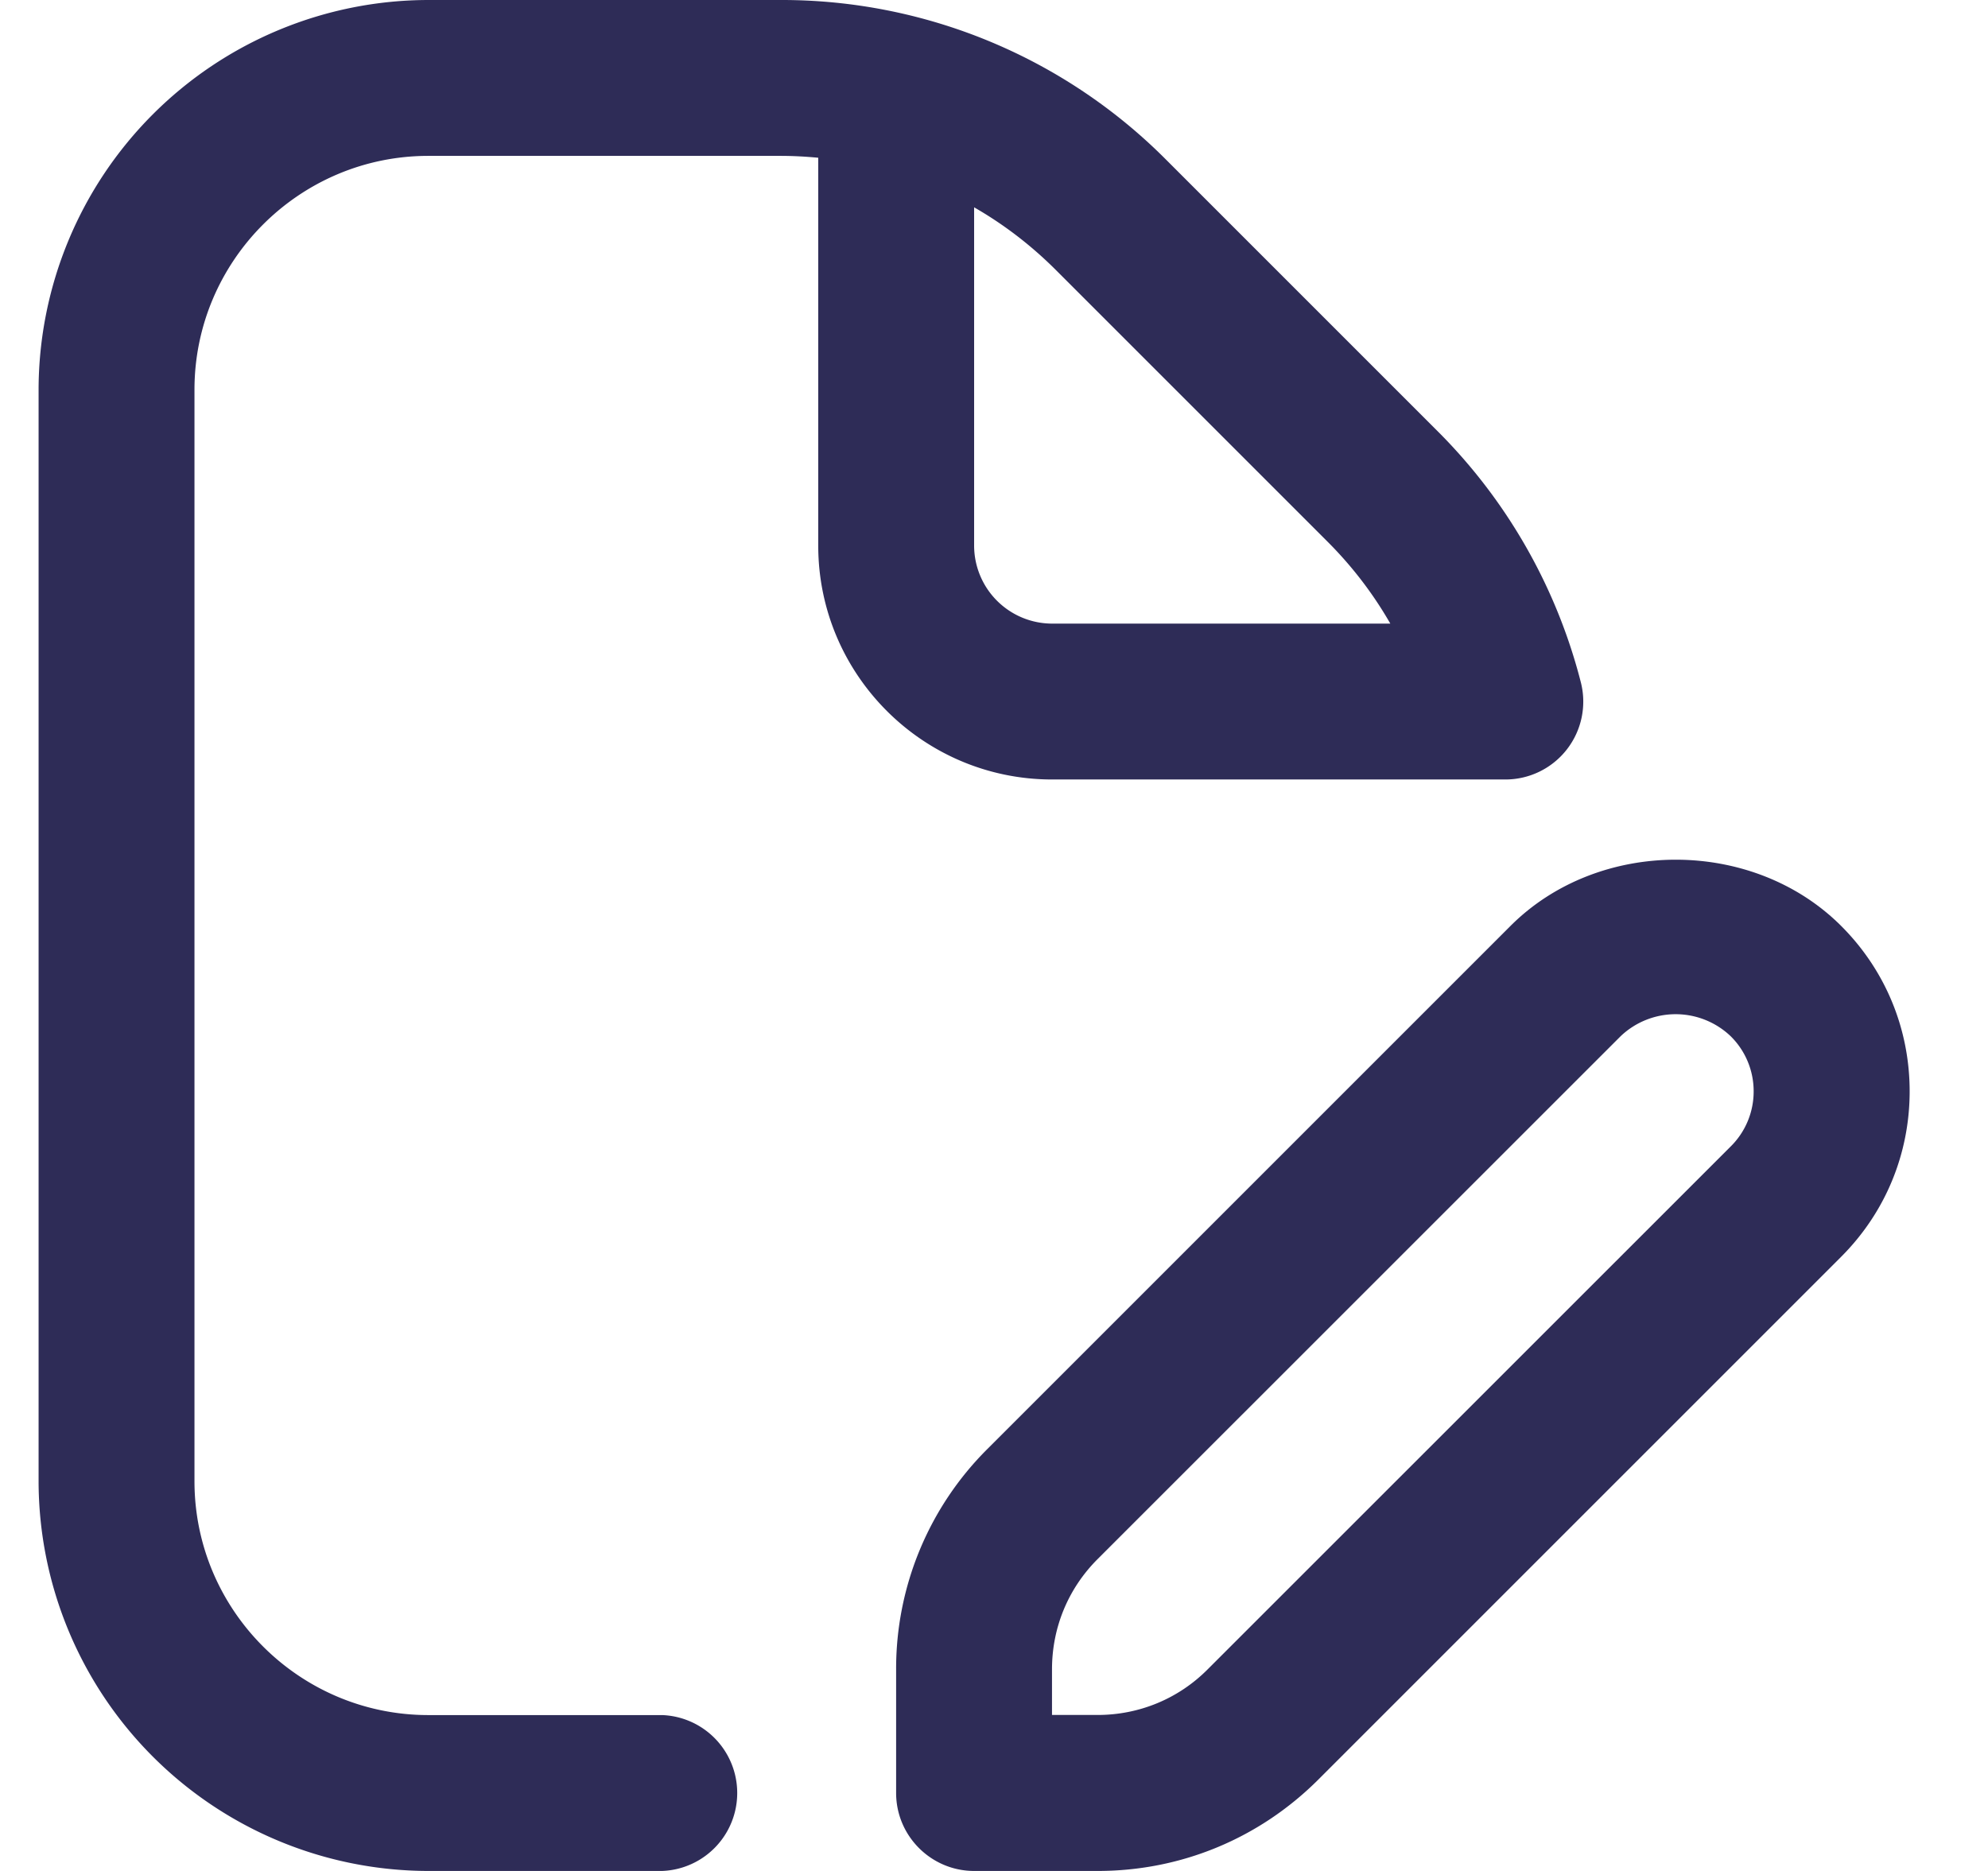
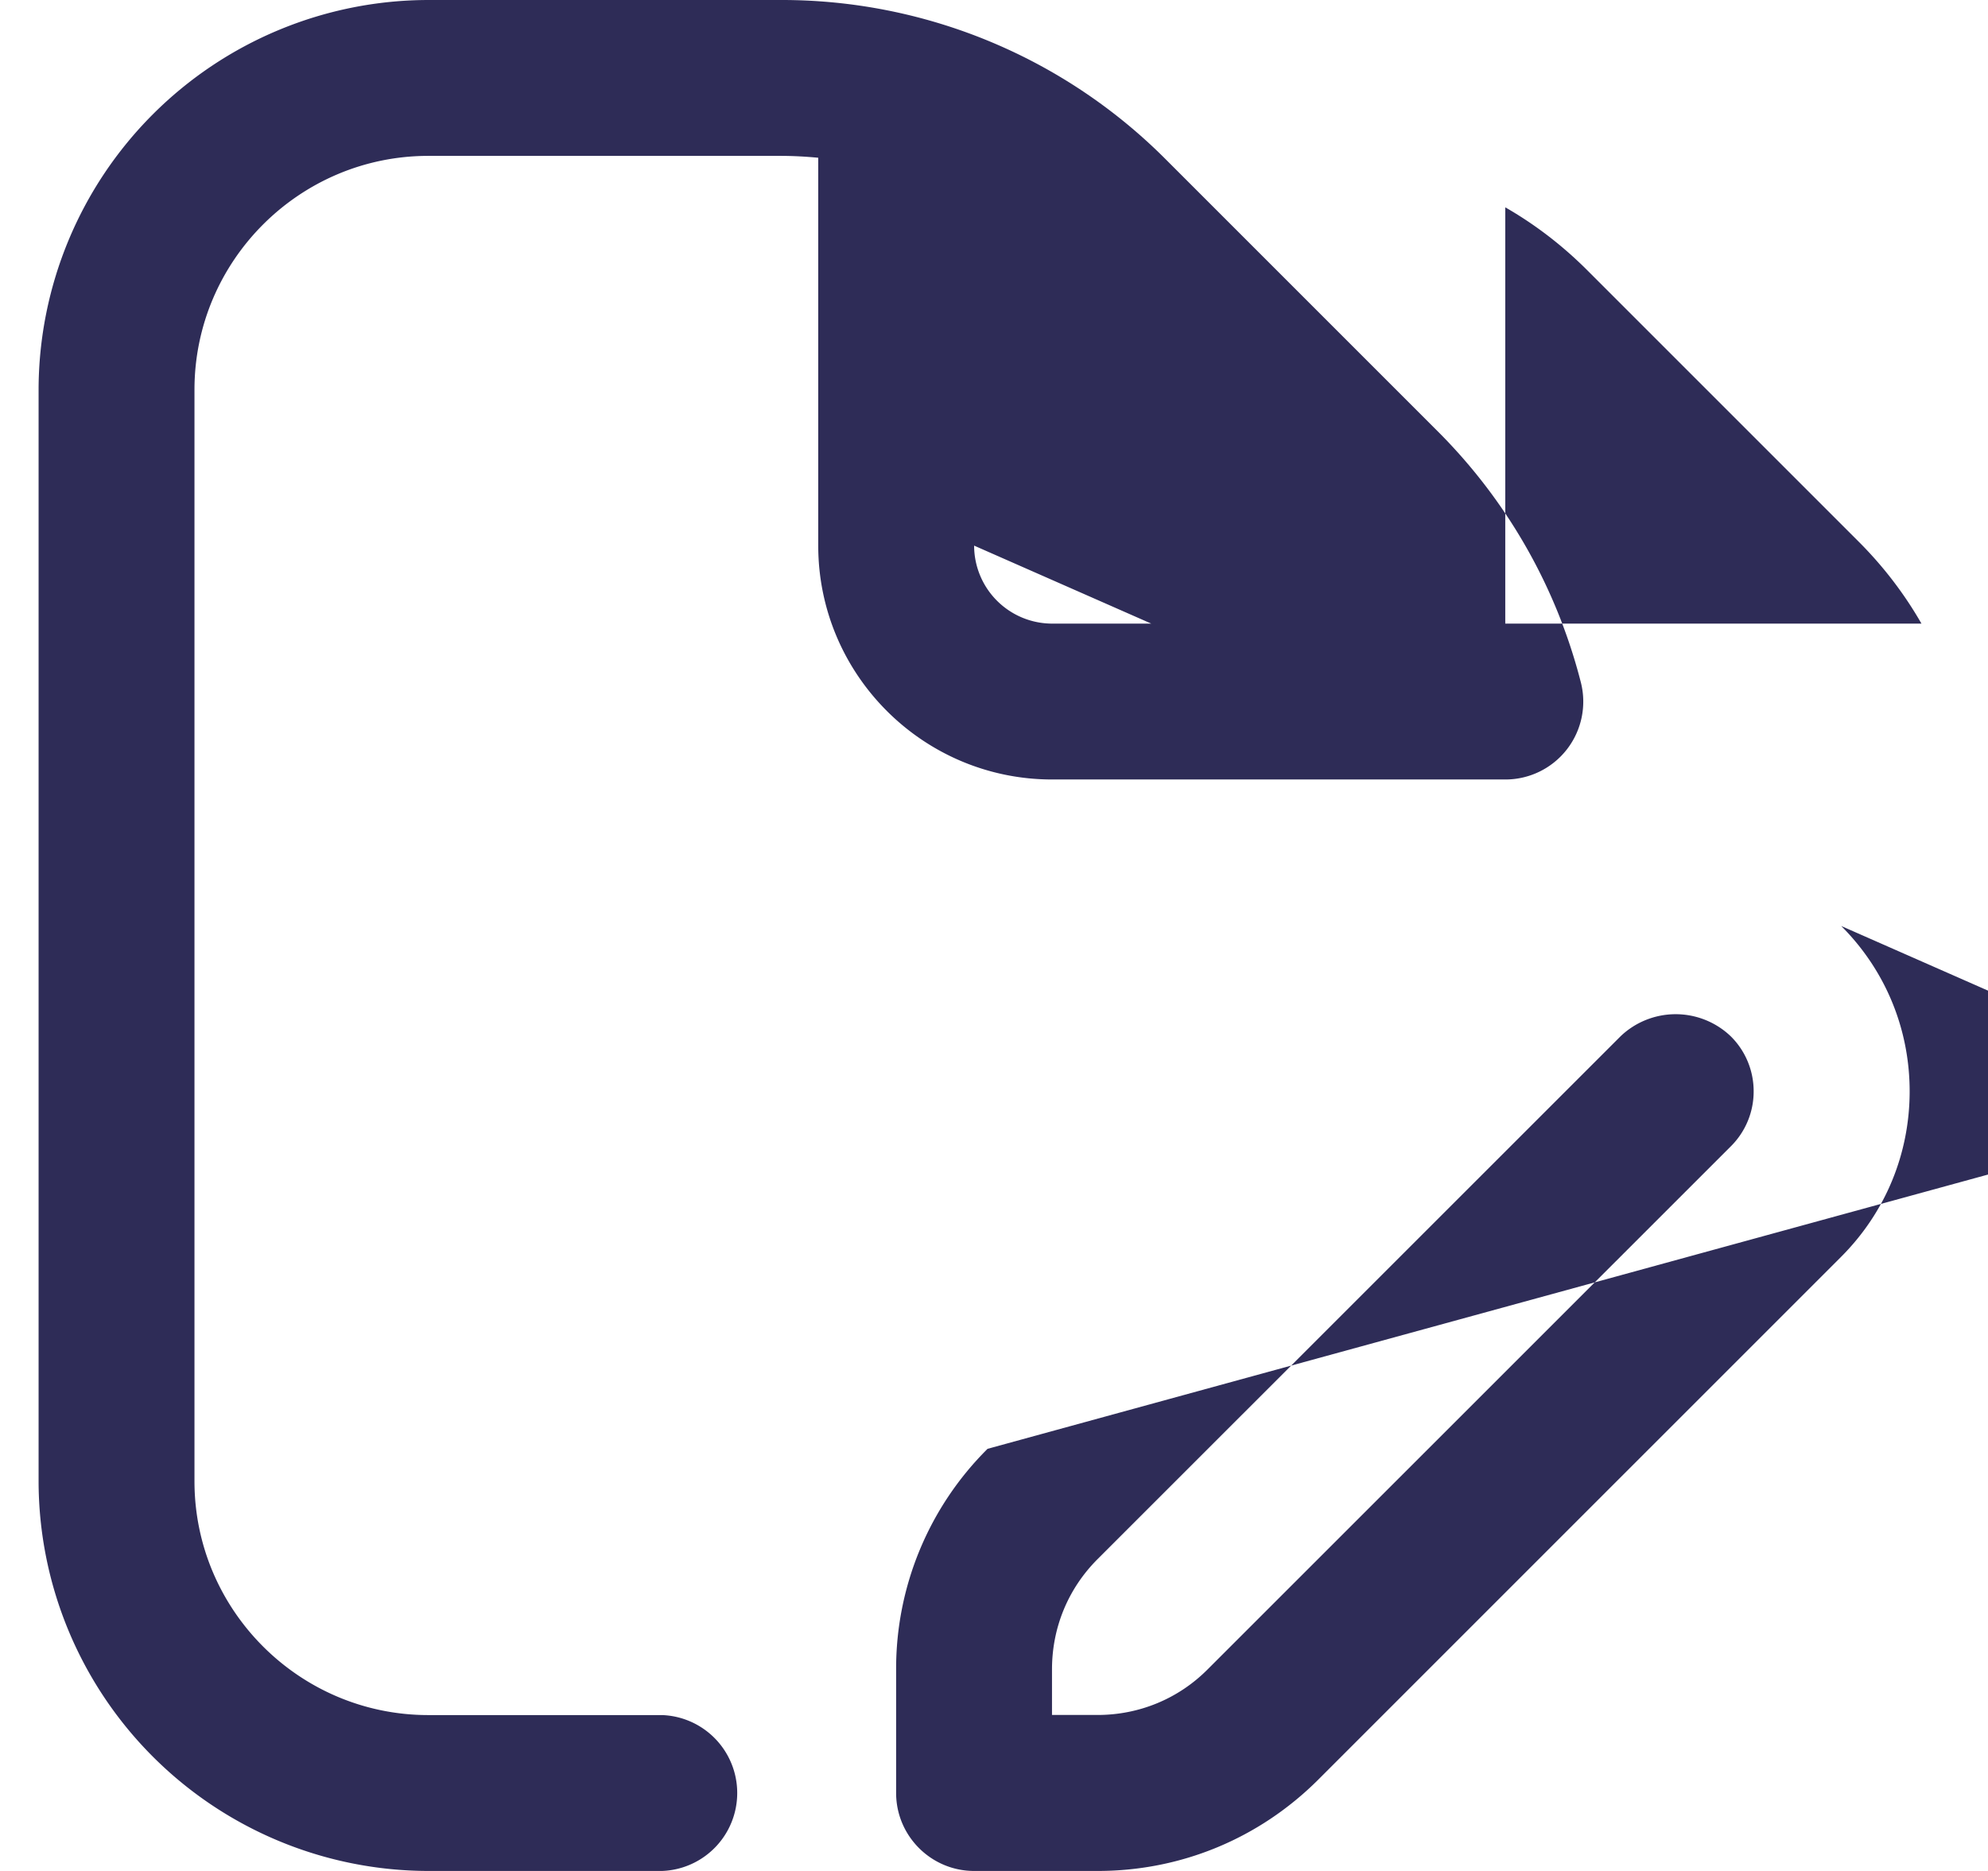
<svg xmlns="http://www.w3.org/2000/svg" width="17" height="16" fill="none" viewBox="0 0 17 16">
  <g id="Frame 1321315442">
-     <path id="Vector" fill="#2E2C57" d="M12.872 6.666a.666.666 0 0 0 .646-.832 4.67 4.67 0 0 0-1.222-2.144L9.973 1.367A4.636 4.636 0 0 0 6.673 0h-3.01A3.337 3.337 0 0 0 .33 3.333v9.333A3.337 3.337 0 0 0 3.663 16h2a.667.667 0 0 0 0-1.333h-2c-1.102 0-2-.897-2-2V3.333c0-1.102.898-2 2-2h3.01c.11 0 .217.006.324.016v3.317c0 1.103.897 2 2 2h3.875Zm-4.542-2V1.773c.253.145.488.325.7.537l2.323 2.323c.21.21.39.445.536.7H8.997a.668.668 0 0 1-.667-.667Zm7.415 3.253c-.756-.756-2.074-.756-2.829 0L8.445 12.39a2.65 2.65 0 0 0-.782 1.886v1.057c0 .368.3.667.667.667h1.057c.713 0 1.382-.278 1.886-.781l4.471-4.471c.378-.378.586-.88.586-1.415s-.208-1.037-.585-1.414ZM14.8 9.804l-4.472 4.471c-.25.252-.586.391-.942.391h-.39v-.39c0-.357.138-.691.39-.943l4.472-4.471a.682.682 0 0 1 .942 0 .66.66 0 0 1 .196.47.66.66 0 0 1-.196.472Z" />
+     <path id="Vector" fill="#2E2C57" d="M12.872 6.666a.666.666 0 0 0 .646-.832 4.67 4.67 0 0 0-1.222-2.144L9.973 1.367A4.636 4.636 0 0 0 6.673 0h-3.01A3.337 3.337 0 0 0 .33 3.333v9.333A3.337 3.337 0 0 0 3.663 16h2a.667.667 0 0 0 0-1.333h-2c-1.102 0-2-.897-2-2V3.333c0-1.102.898-2 2-2h3.01c.11 0 .217.006.324.016v3.317c0 1.103.897 2 2 2h3.875ZV1.773c.253.145.488.325.7.537l2.323 2.323c.21.21.39.445.536.7H8.997a.668.668 0 0 1-.667-.667Zm7.415 3.253c-.756-.756-2.074-.756-2.829 0L8.445 12.39a2.65 2.65 0 0 0-.782 1.886v1.057c0 .368.3.667.667.667h1.057c.713 0 1.382-.278 1.886-.781l4.471-4.471c.378-.378.586-.88.586-1.415s-.208-1.037-.585-1.414ZM14.8 9.804l-4.472 4.471c-.25.252-.586.391-.942.391h-.39v-.39c0-.357.138-.691.39-.943l4.472-4.471a.682.682 0 0 1 .942 0 .66.66 0 0 1 .196.47.66.66 0 0 1-.196.472Z" />
  </g>
</svg>